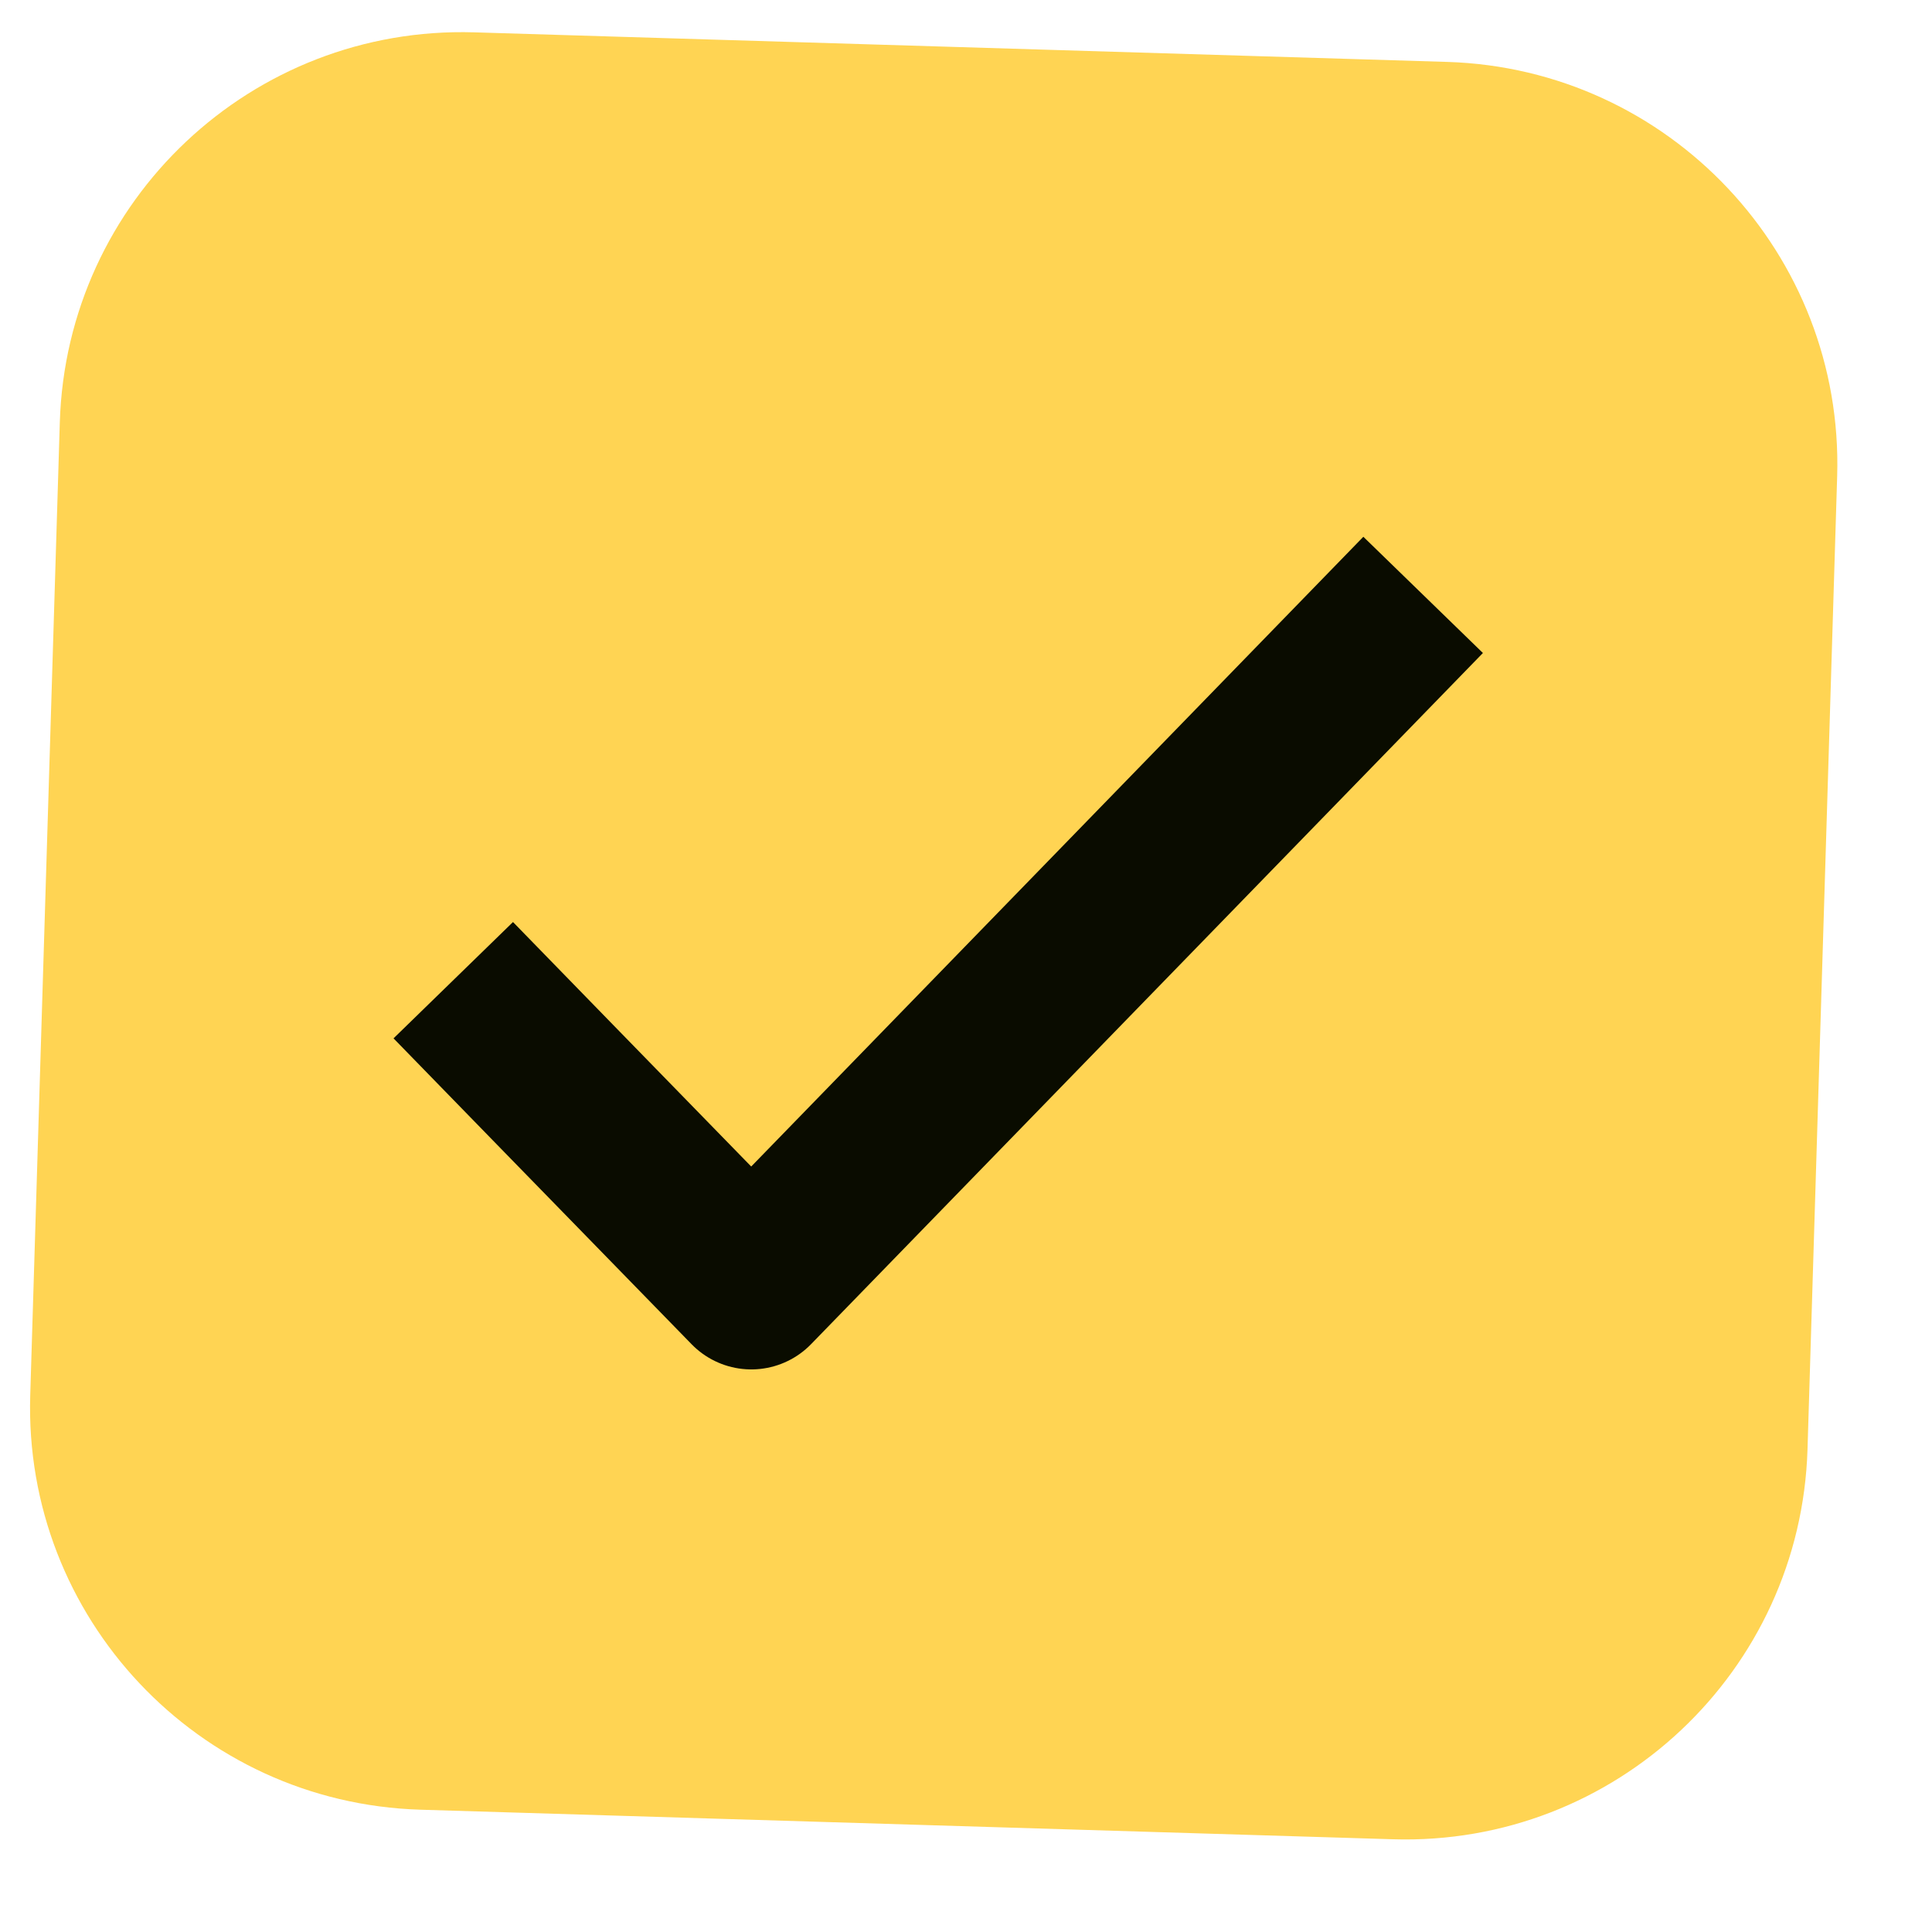
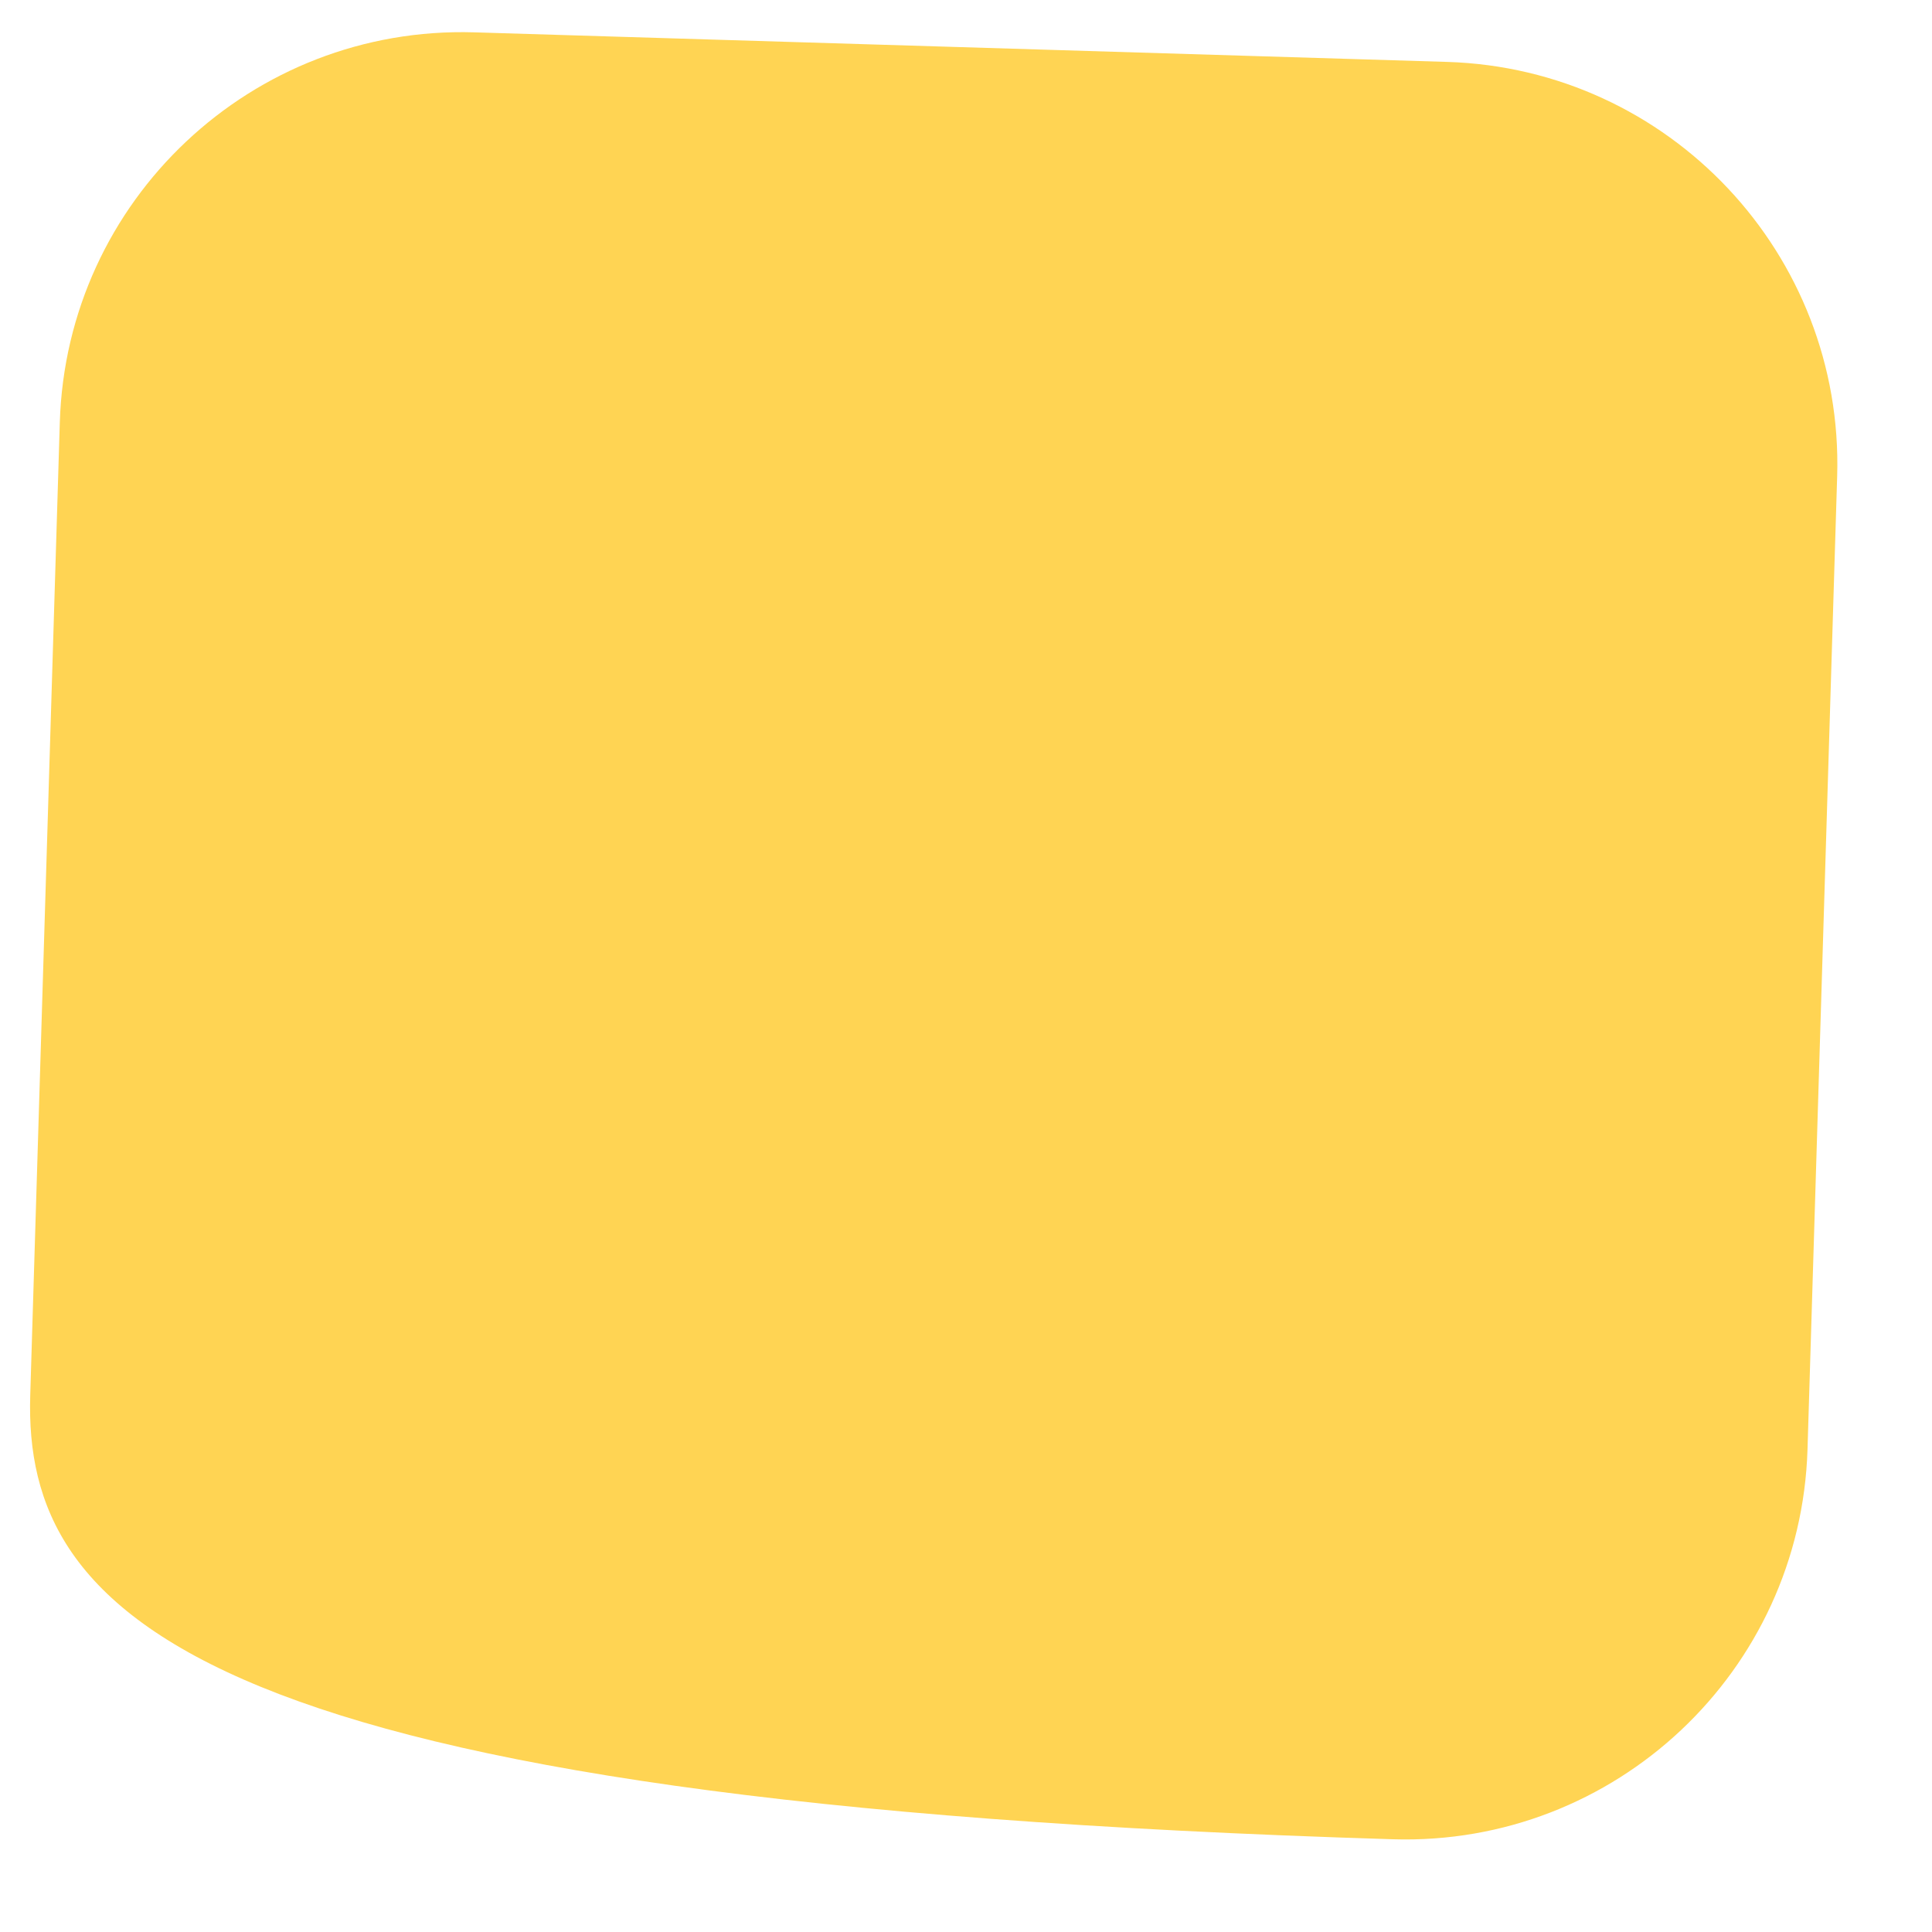
<svg xmlns="http://www.w3.org/2000/svg" width="23" height="23" viewBox="0 0 23 23" fill="none">
-   <path d="M0.712 5.028C0.792 2.383 3.001 0.305 5.646 0.385L17.228 0.737C19.872 0.818 21.951 3.027 21.871 5.671L21.518 17.253C21.438 19.898 19.229 21.976 16.584 21.896L5.003 21.544C2.358 21.463 0.279 19.254 0.36 16.61L0.712 5.028Z" fill="#FFD453" />
-   <path d="M16.942 7.082L8.944 15.31L6.578 12.883L5.396 11.669" stroke="#0A0C00" stroke-width="1.985" stroke-linejoin="round" />
+   <path d="M0.712 5.028C0.792 2.383 3.001 0.305 5.646 0.385L17.228 0.737C19.872 0.818 21.951 3.027 21.871 5.671L21.518 17.253C21.438 19.898 19.229 21.976 16.584 21.896C2.358 21.463 0.279 19.254 0.36 16.61L0.712 5.028Z" fill="#FFD453" />
</svg>